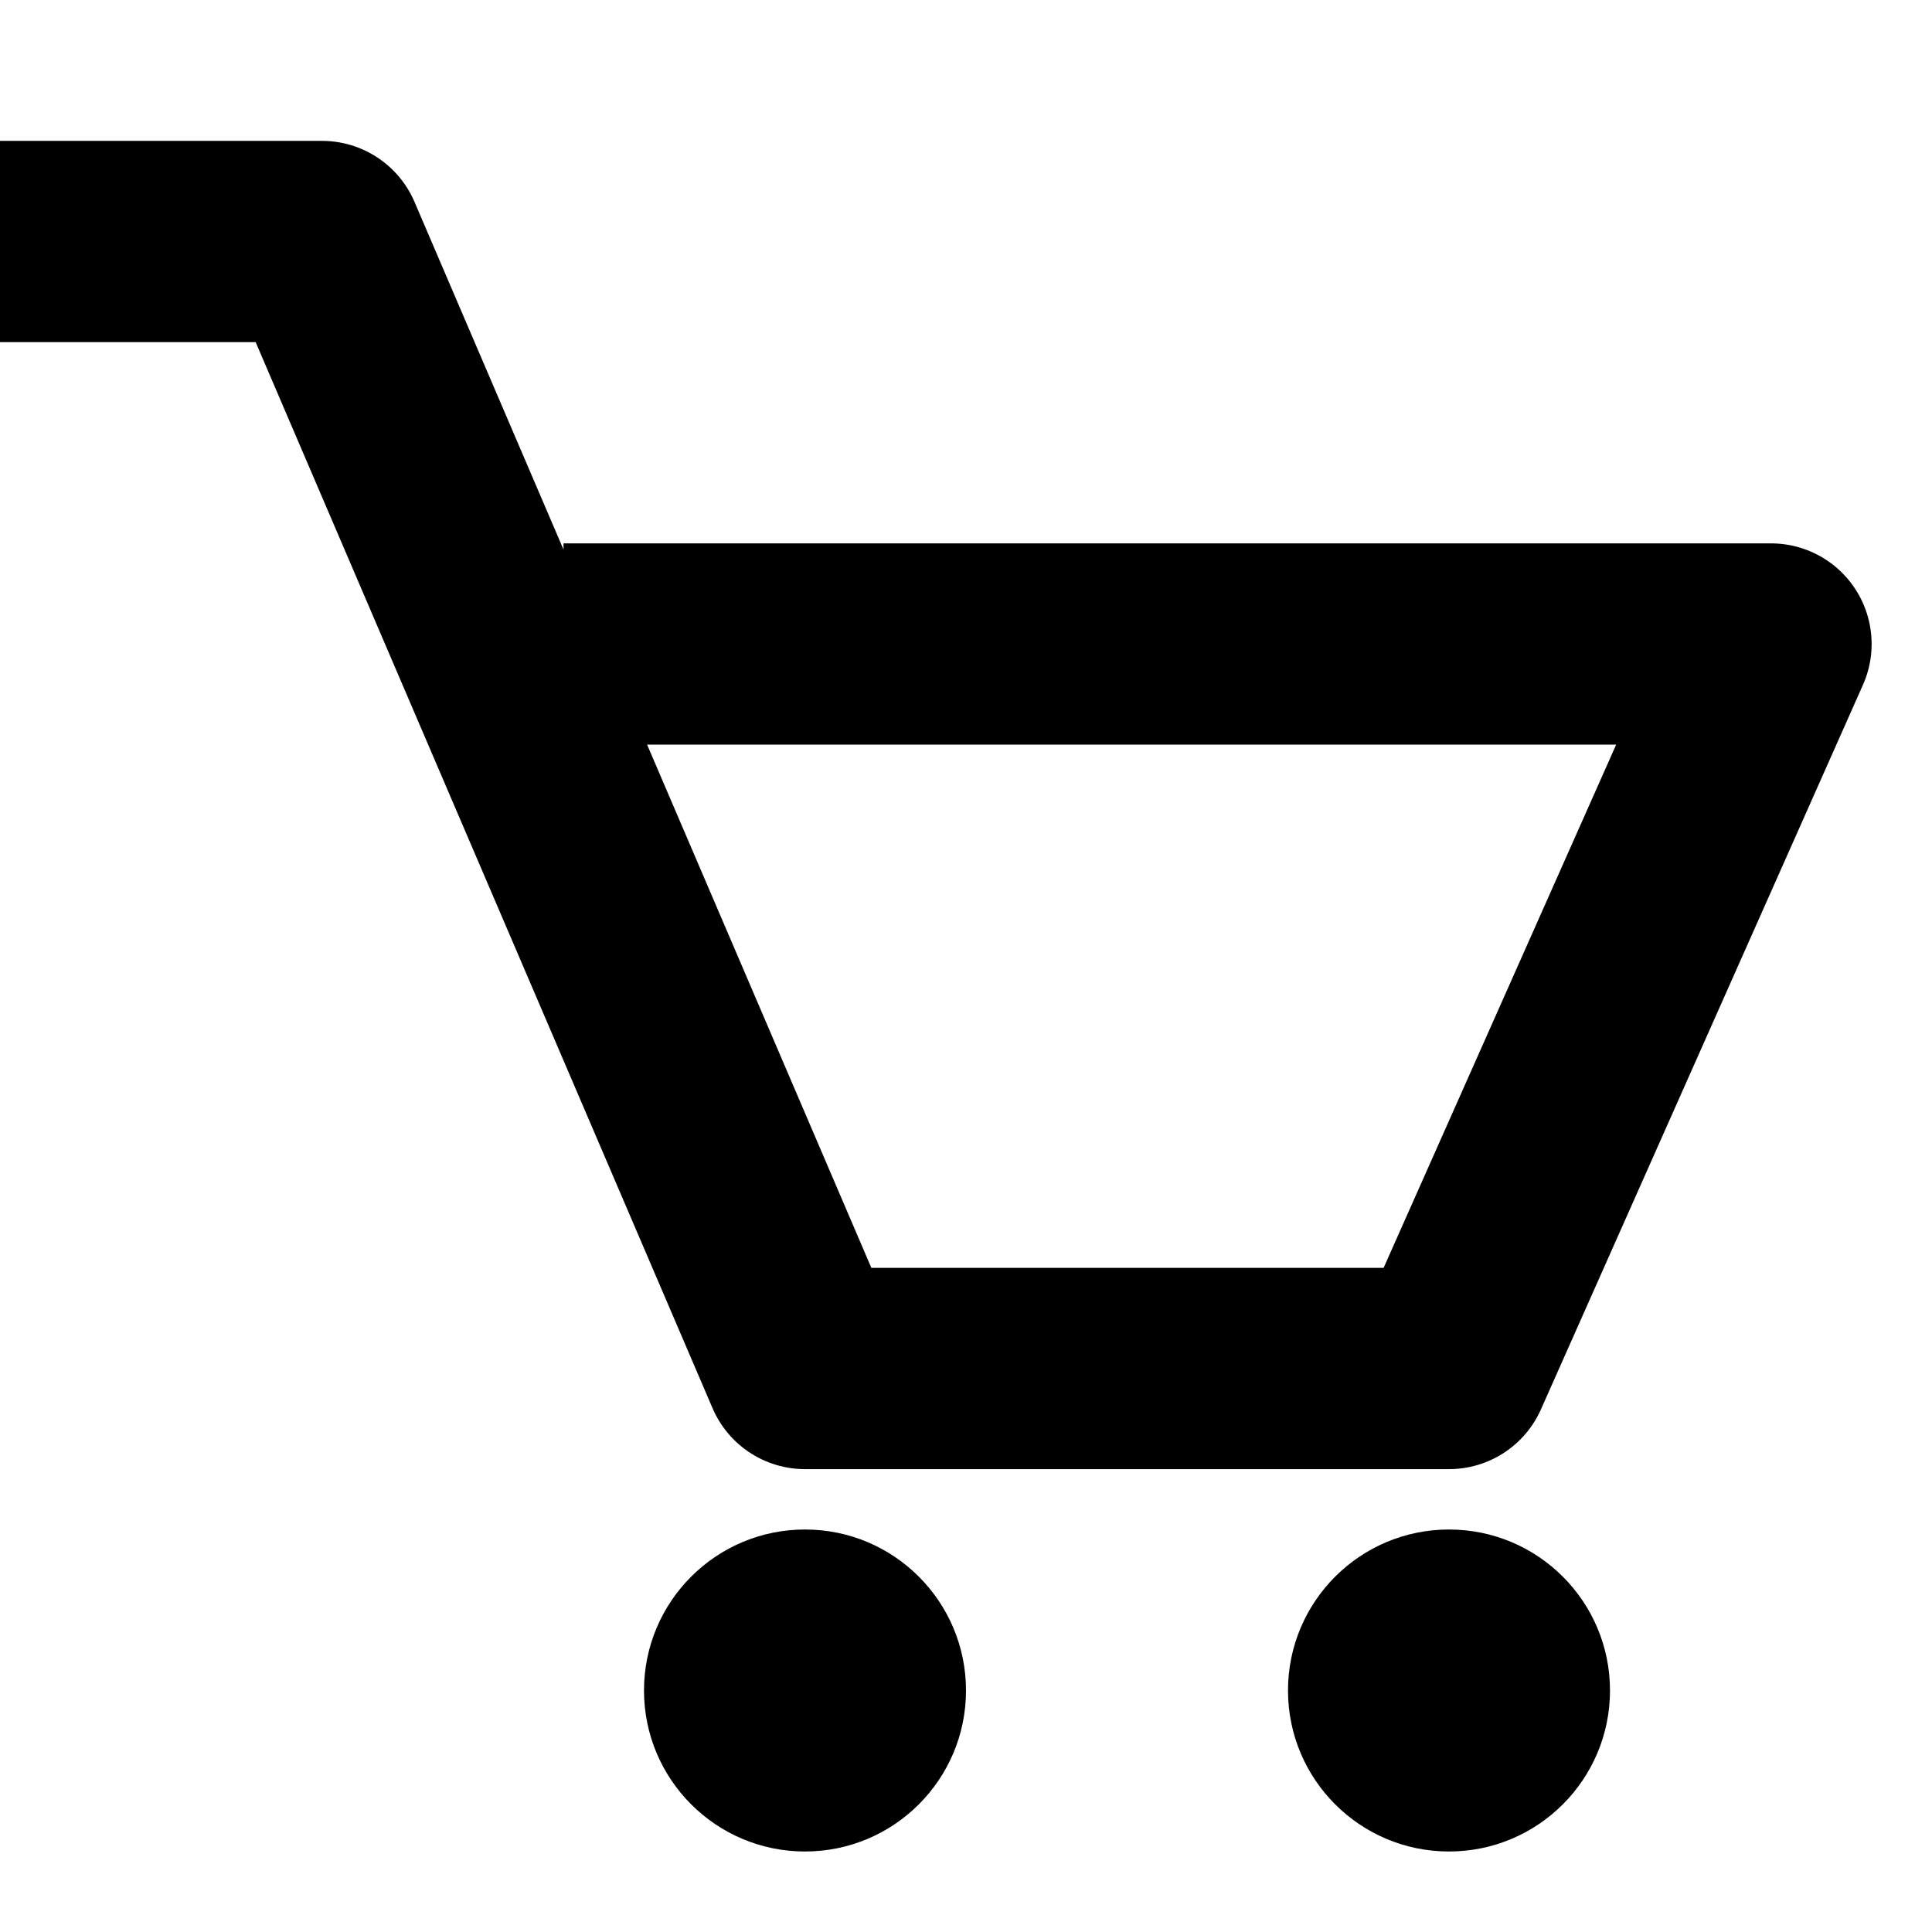
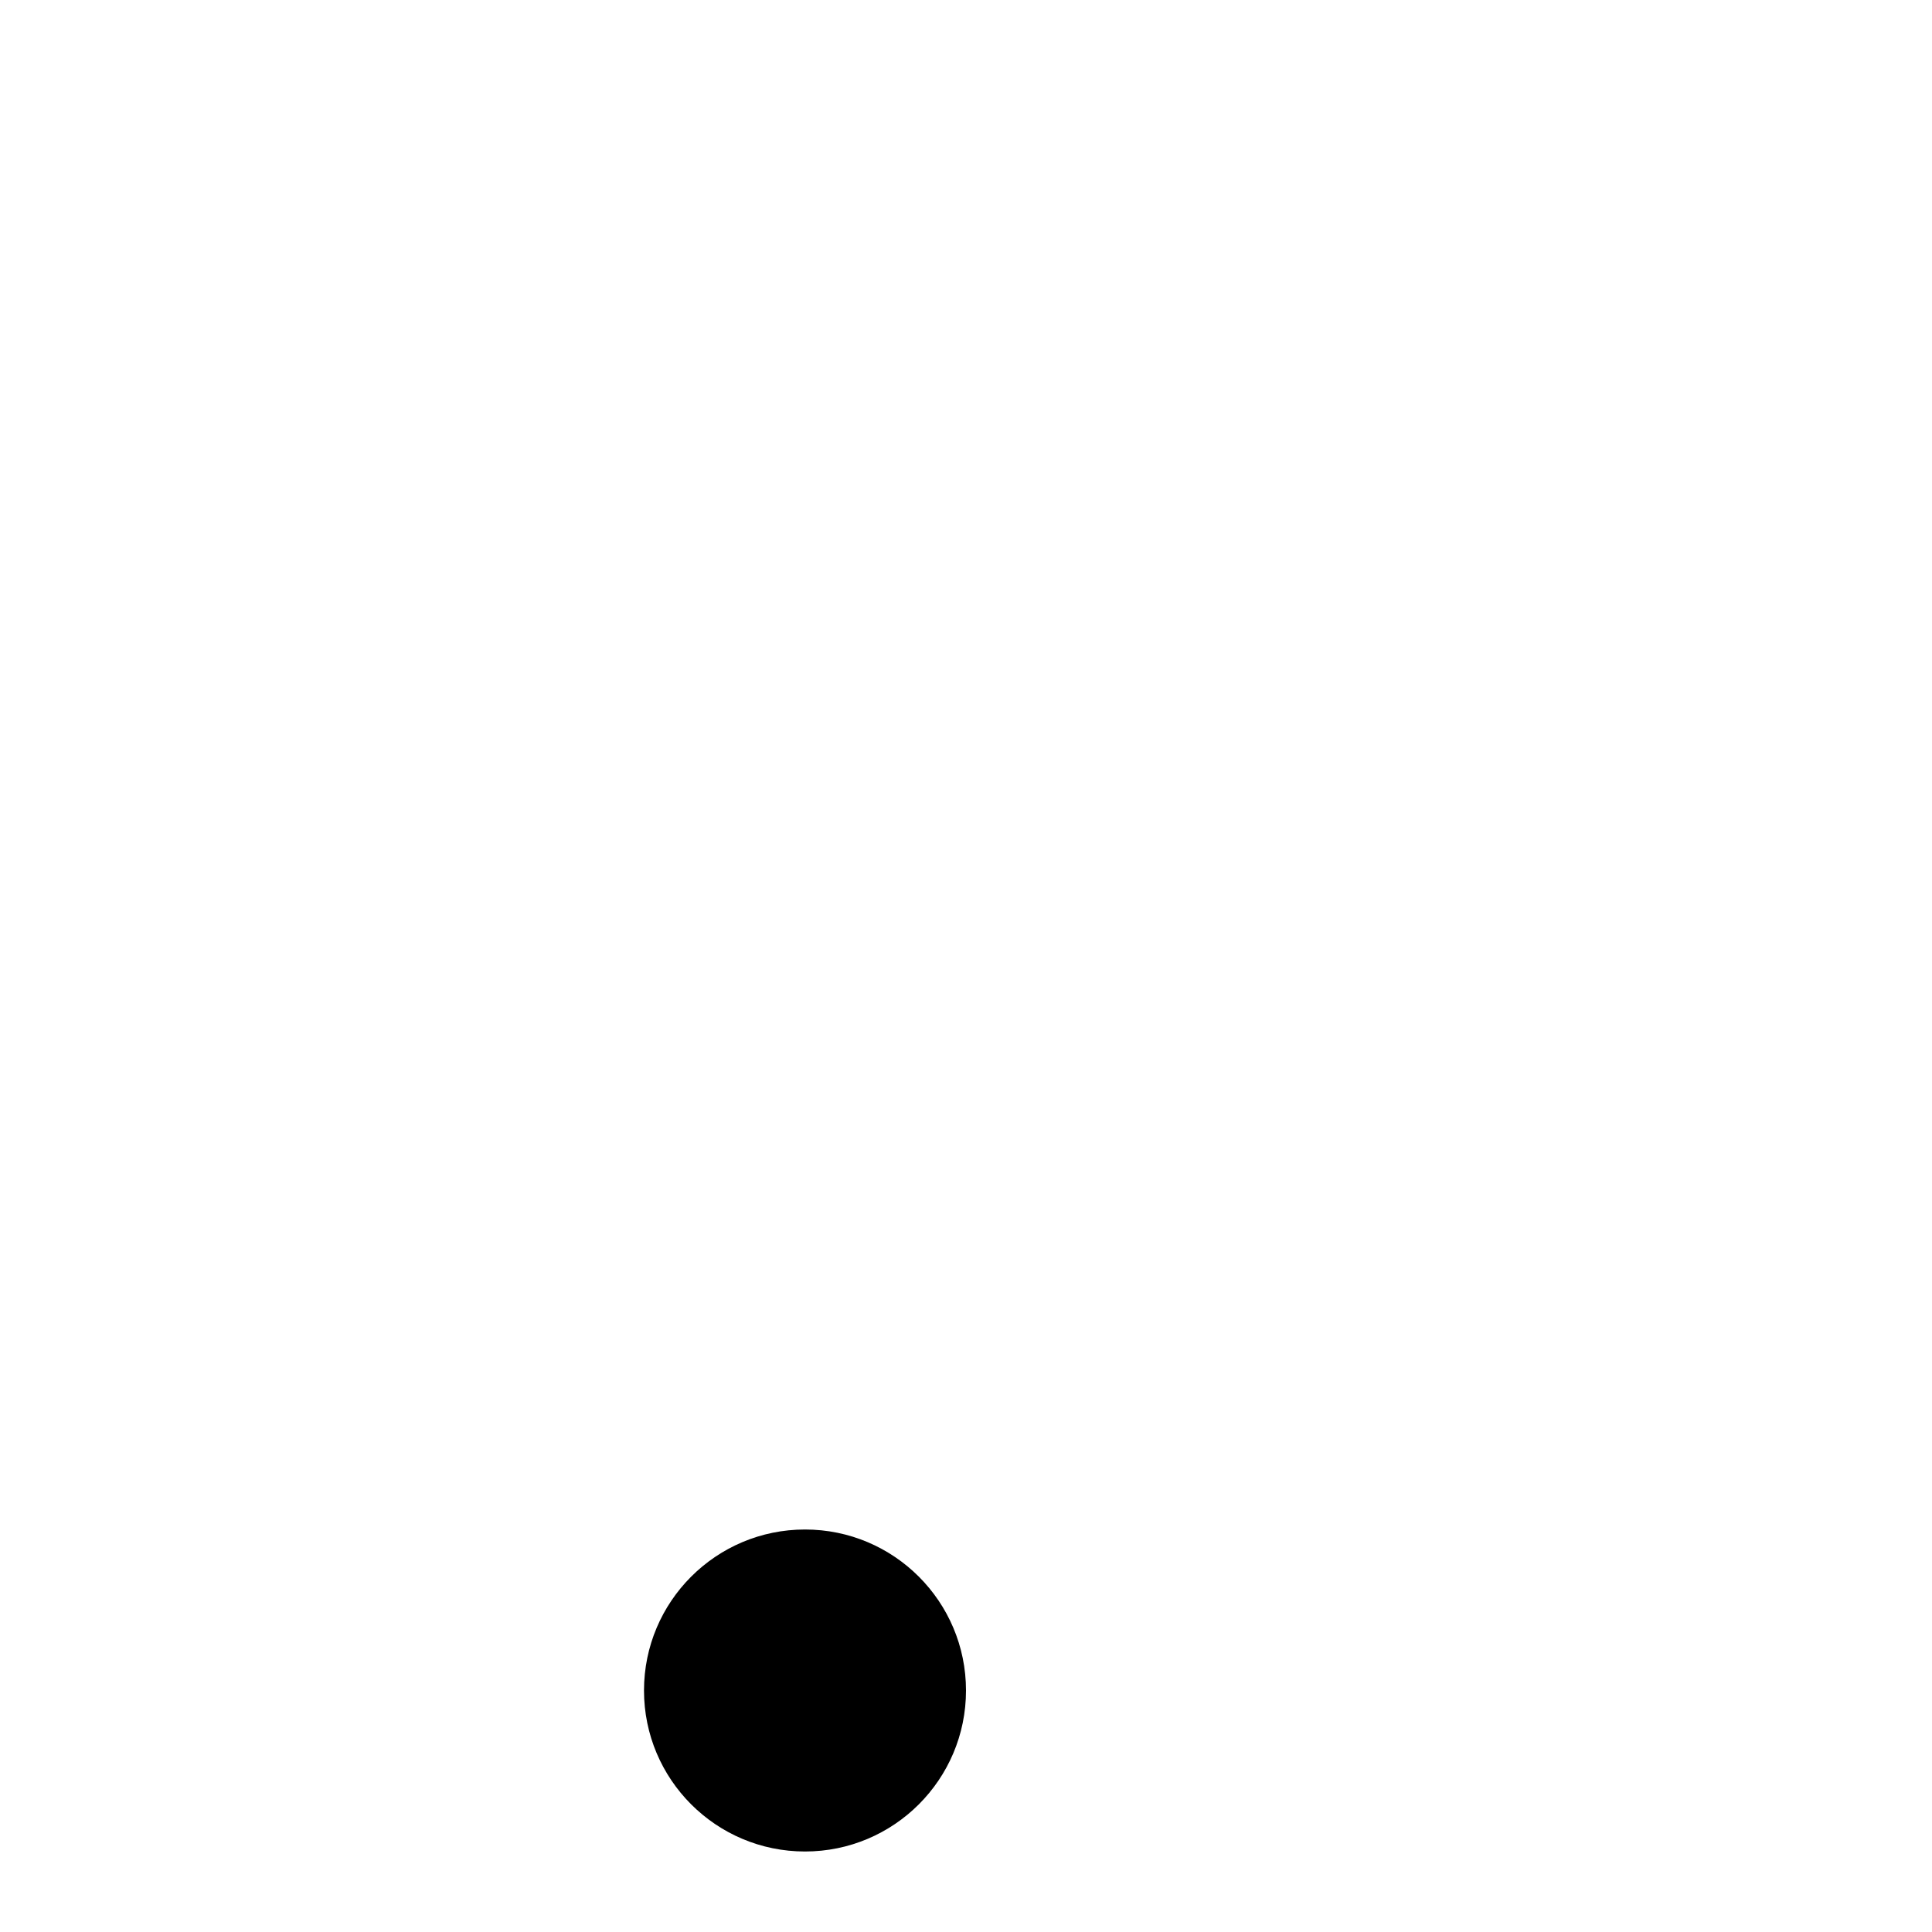
<svg xmlns="http://www.w3.org/2000/svg" version="1.1" x="0px" y="0px" width="24px" height="24px" viewBox="0 0 24 24" style="enable-background:new 0 0 24 24;" xml:space="preserve">
-   <polyline fill="none" stroke-width="2.5" stroke="#000000" stroke-linejoin="round" points="0,3 4,3 10,17 18,17 22,8 7,8 " />
  <circle cx="10" cy="21" r="2" />
-   <circle cx="18" cy="21" r="2" />
</svg>